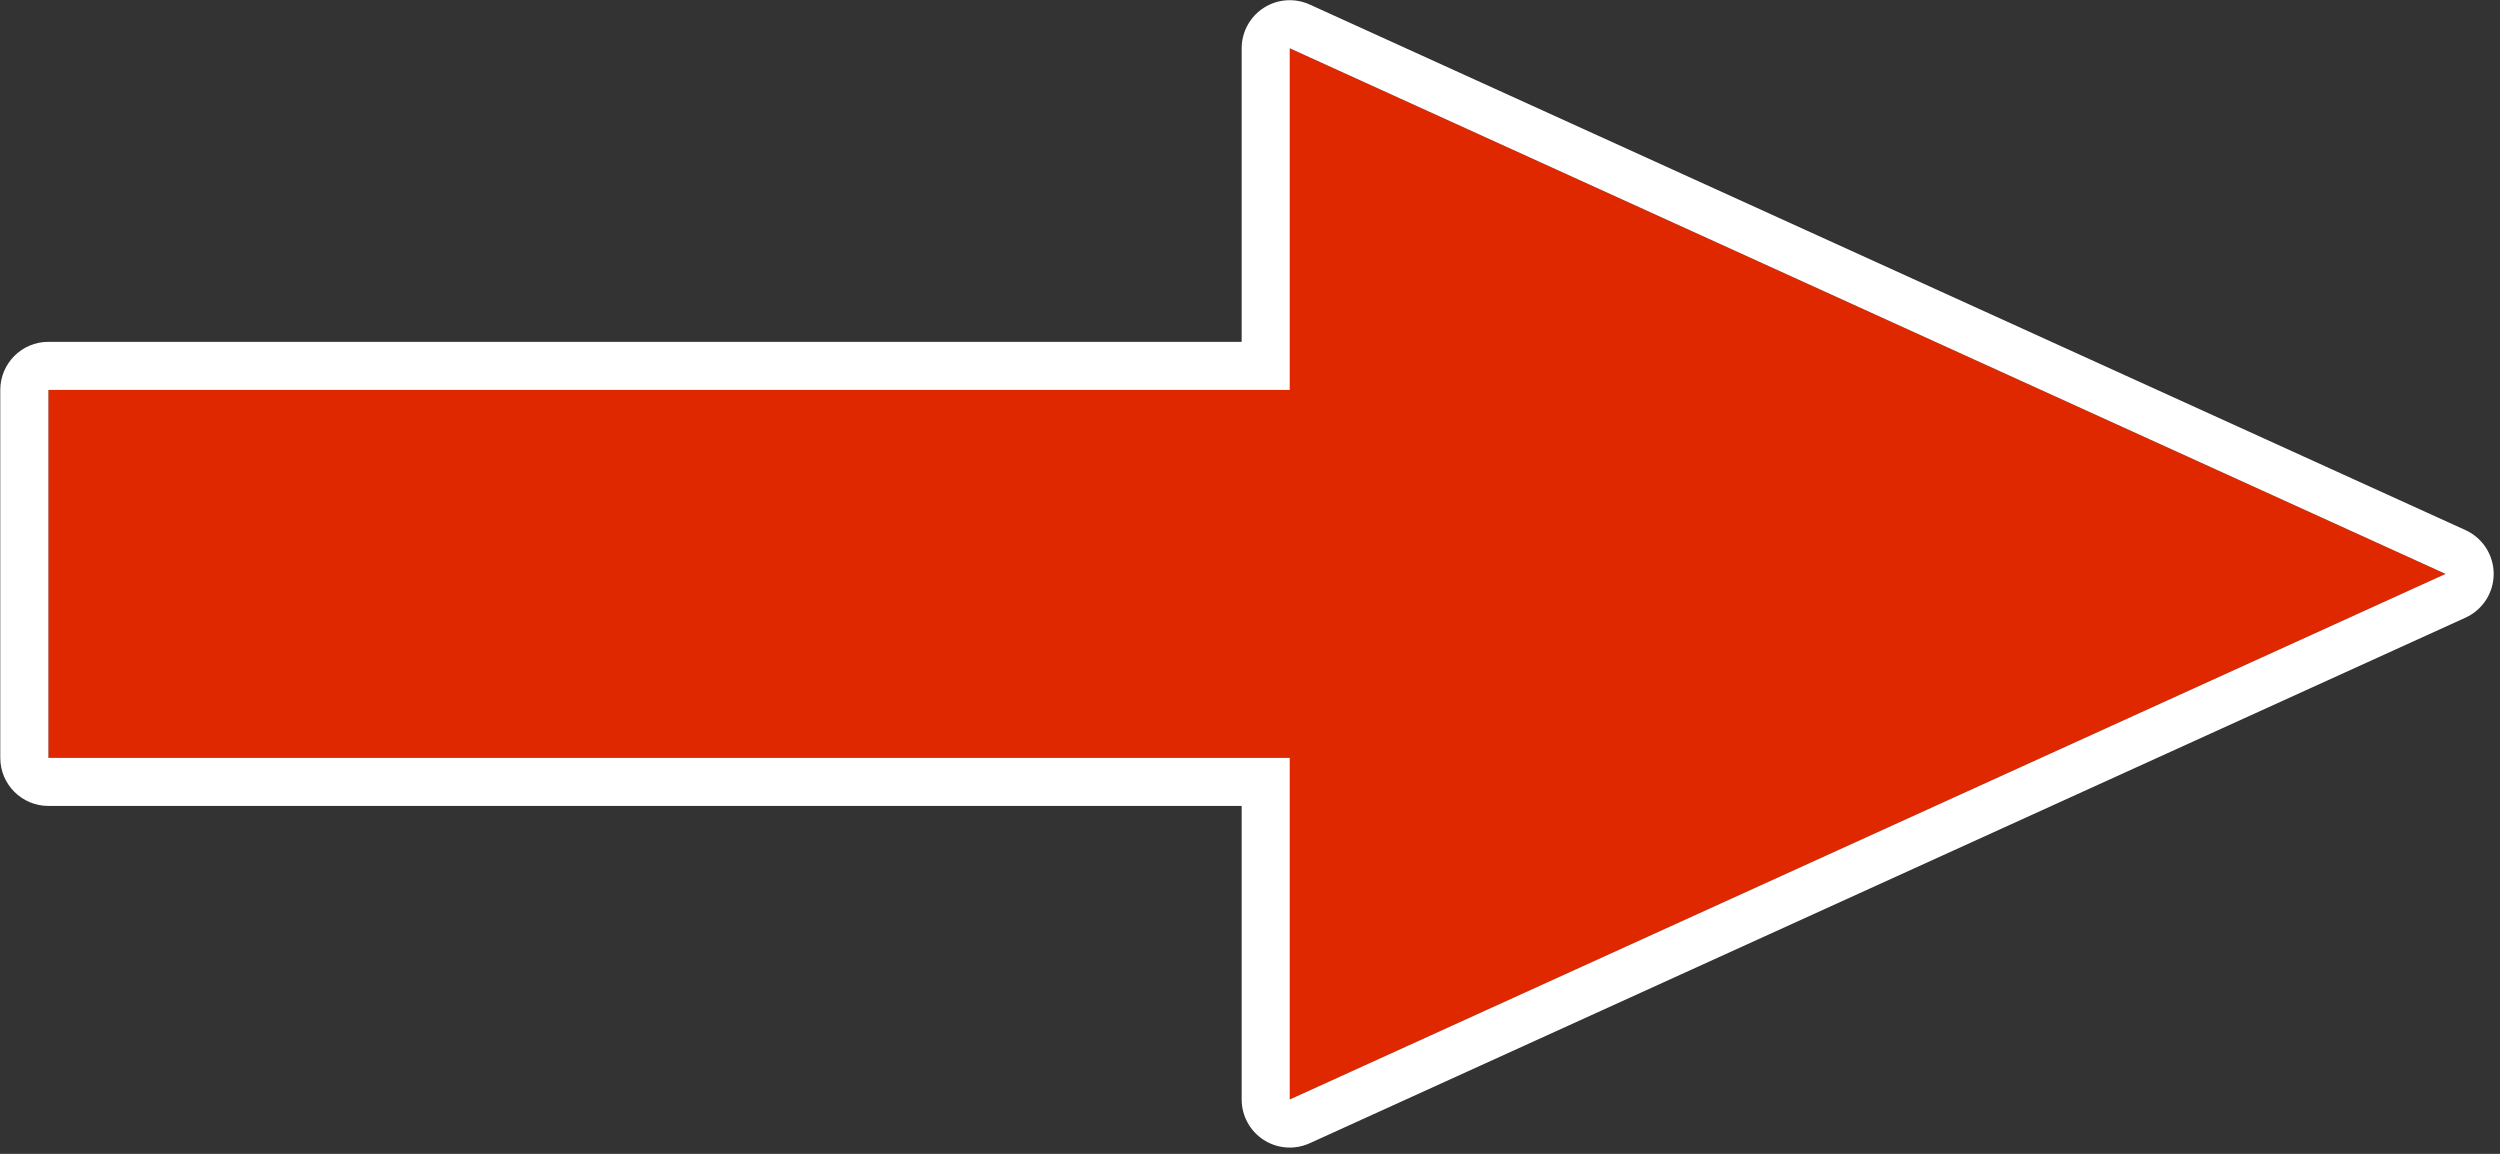
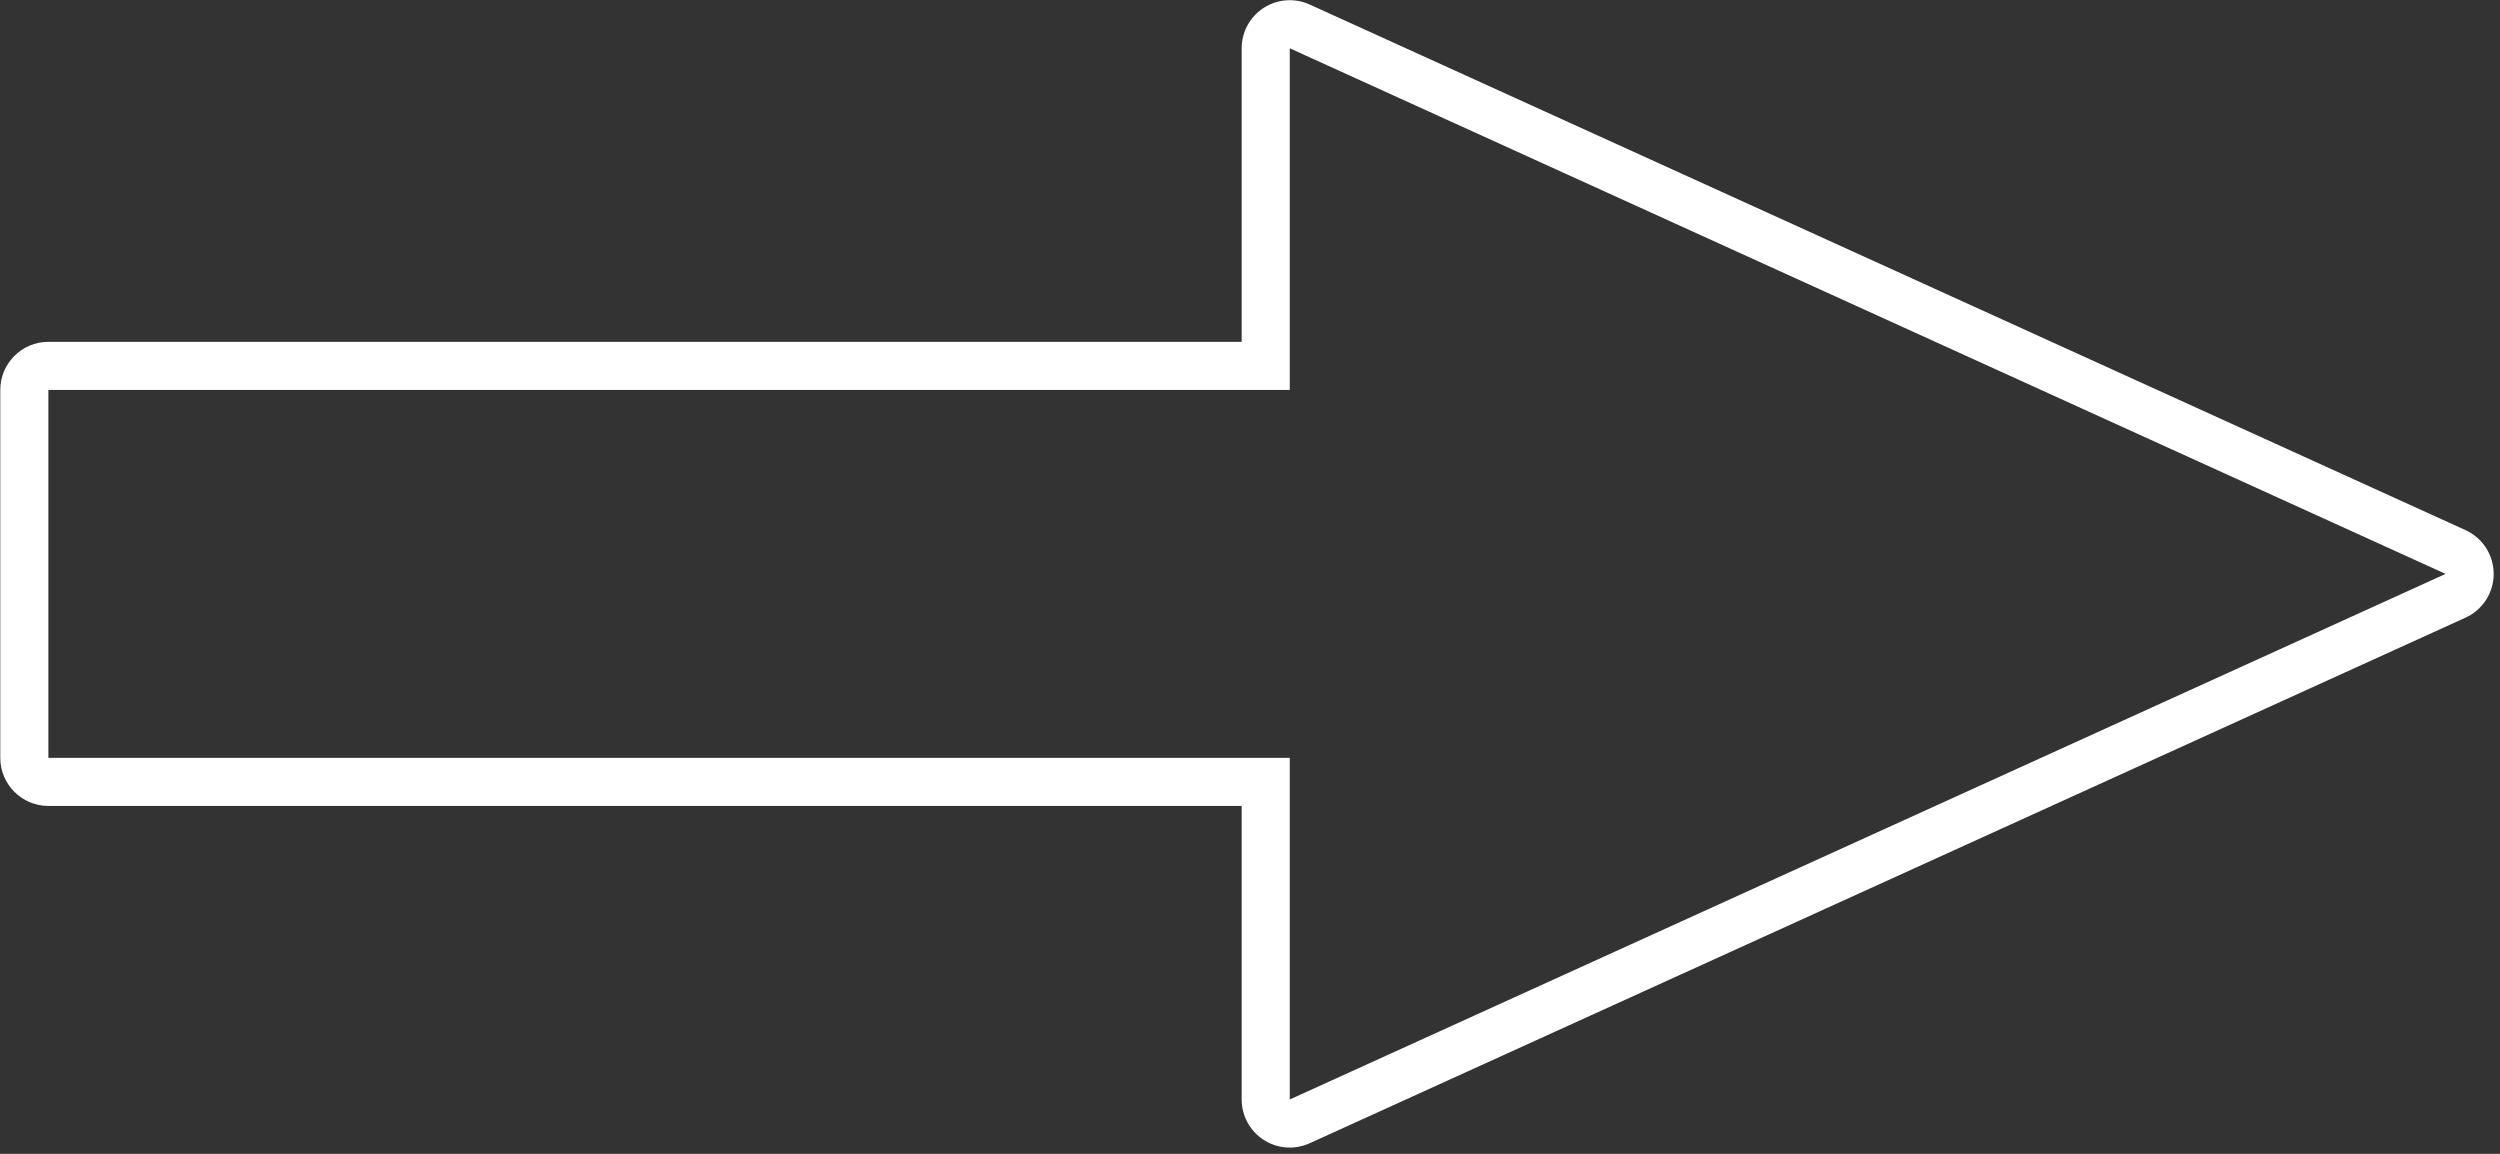
<svg xmlns="http://www.w3.org/2000/svg" width="100%" height="100%" viewBox="0 0 78 36" version="1.1" xml:space="preserve" style="fill-rule:evenodd;clip-rule:evenodd;stroke-linejoin:round;stroke-miterlimit:2;">
  <rect x="0" y="0" width="78" height="36" fill="#333333" stroke="none" />
  <g transform="matrix(0.704,0,0,0.969,-19.989,-56.717)">
-     <path d="M30.538,82.933L30.538,71.086L85.553,71.086L85.553,60.086L136.777,77.01L85.553,93.933L85.553,82.933L30.538,82.933Z" style="fill:rgb(223,39,0);" />
    <path d="M28.406,82.933C28.406,83.788 29.361,84.481 30.538,84.481L83.422,84.481C83.422,84.481 83.422,93.933 83.422,93.933C83.422,94.46 83.79,94.95 84.4,95.235C85.009,95.52 85.776,95.56 86.436,95.342L137.66,78.419C138.42,78.168 138.909,77.617 138.909,77.01C138.909,76.403 138.42,75.852 137.66,75.6L86.436,58.677C85.776,58.459 85.009,58.499 84.4,58.784C83.79,59.069 83.422,59.56 83.422,60.086L83.422,69.538C83.422,69.538 30.538,69.538 30.538,69.538C29.361,69.538 28.406,70.231 28.406,71.086L28.406,82.933ZM30.538,82.933L30.538,71.086L85.553,71.086L85.553,60.086L136.777,77.01L85.553,93.933L85.553,82.933L30.538,82.933Z" style="fill:white;" />
  </g>
</svg>